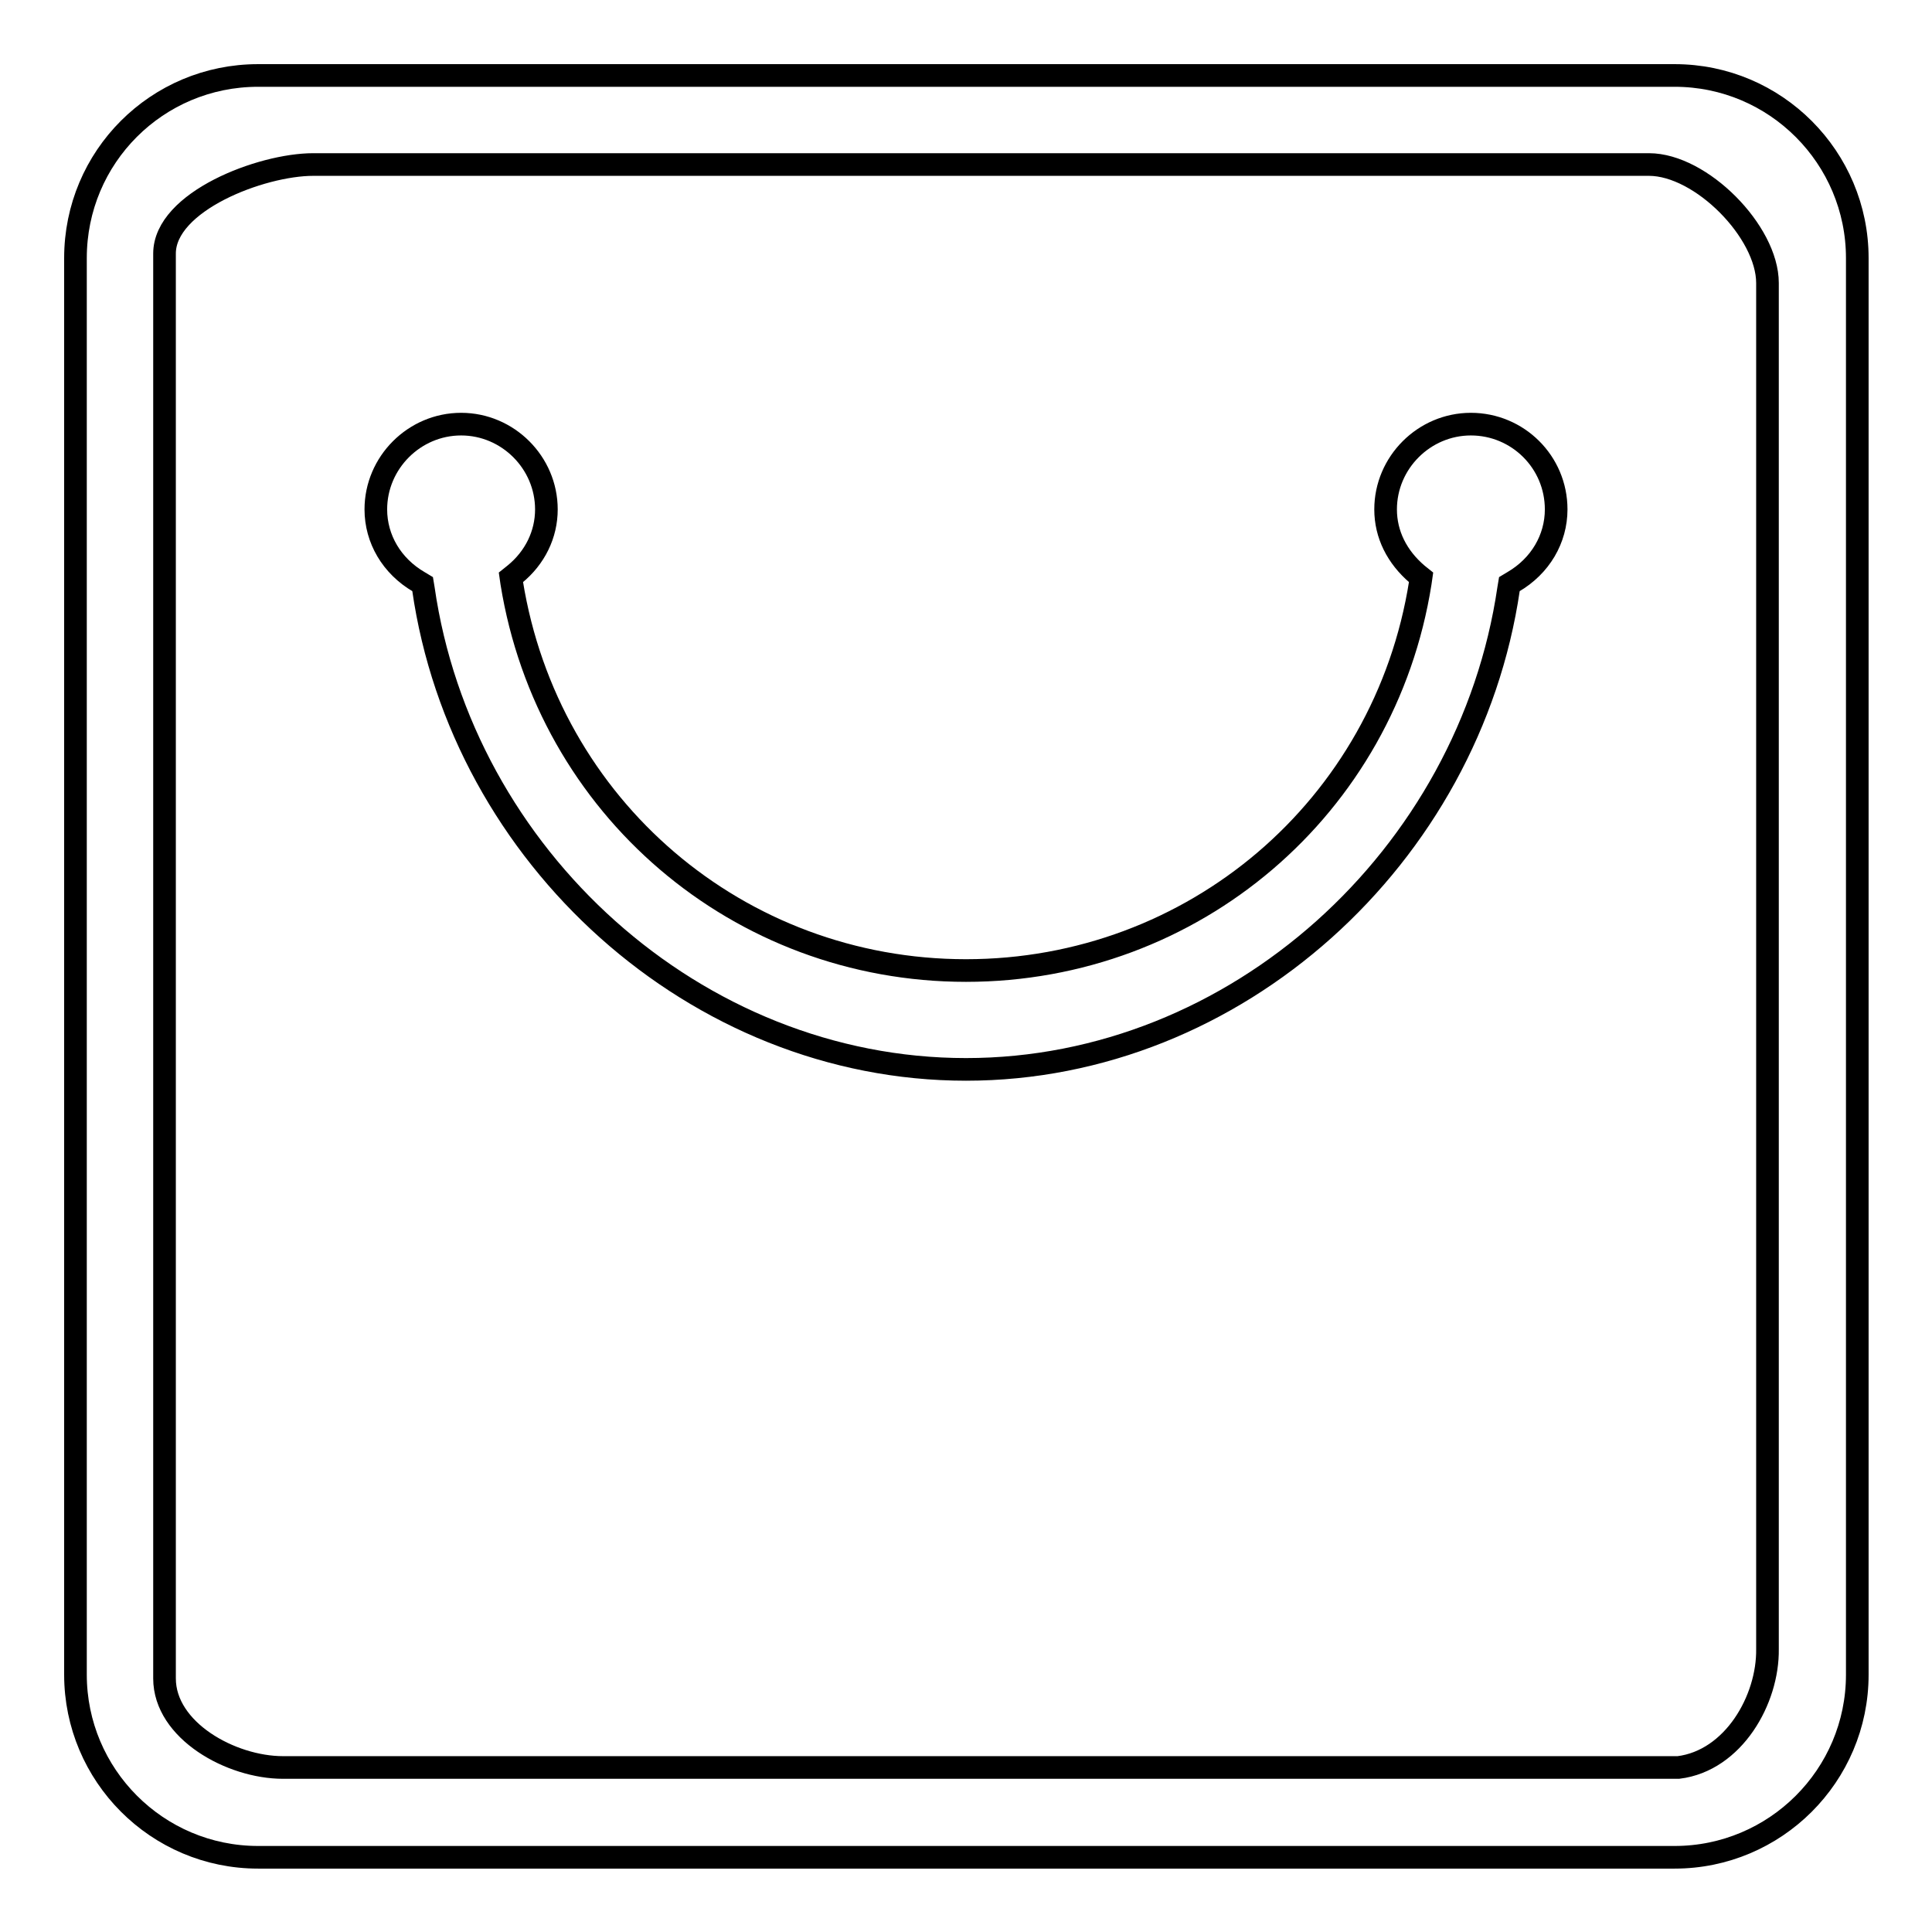
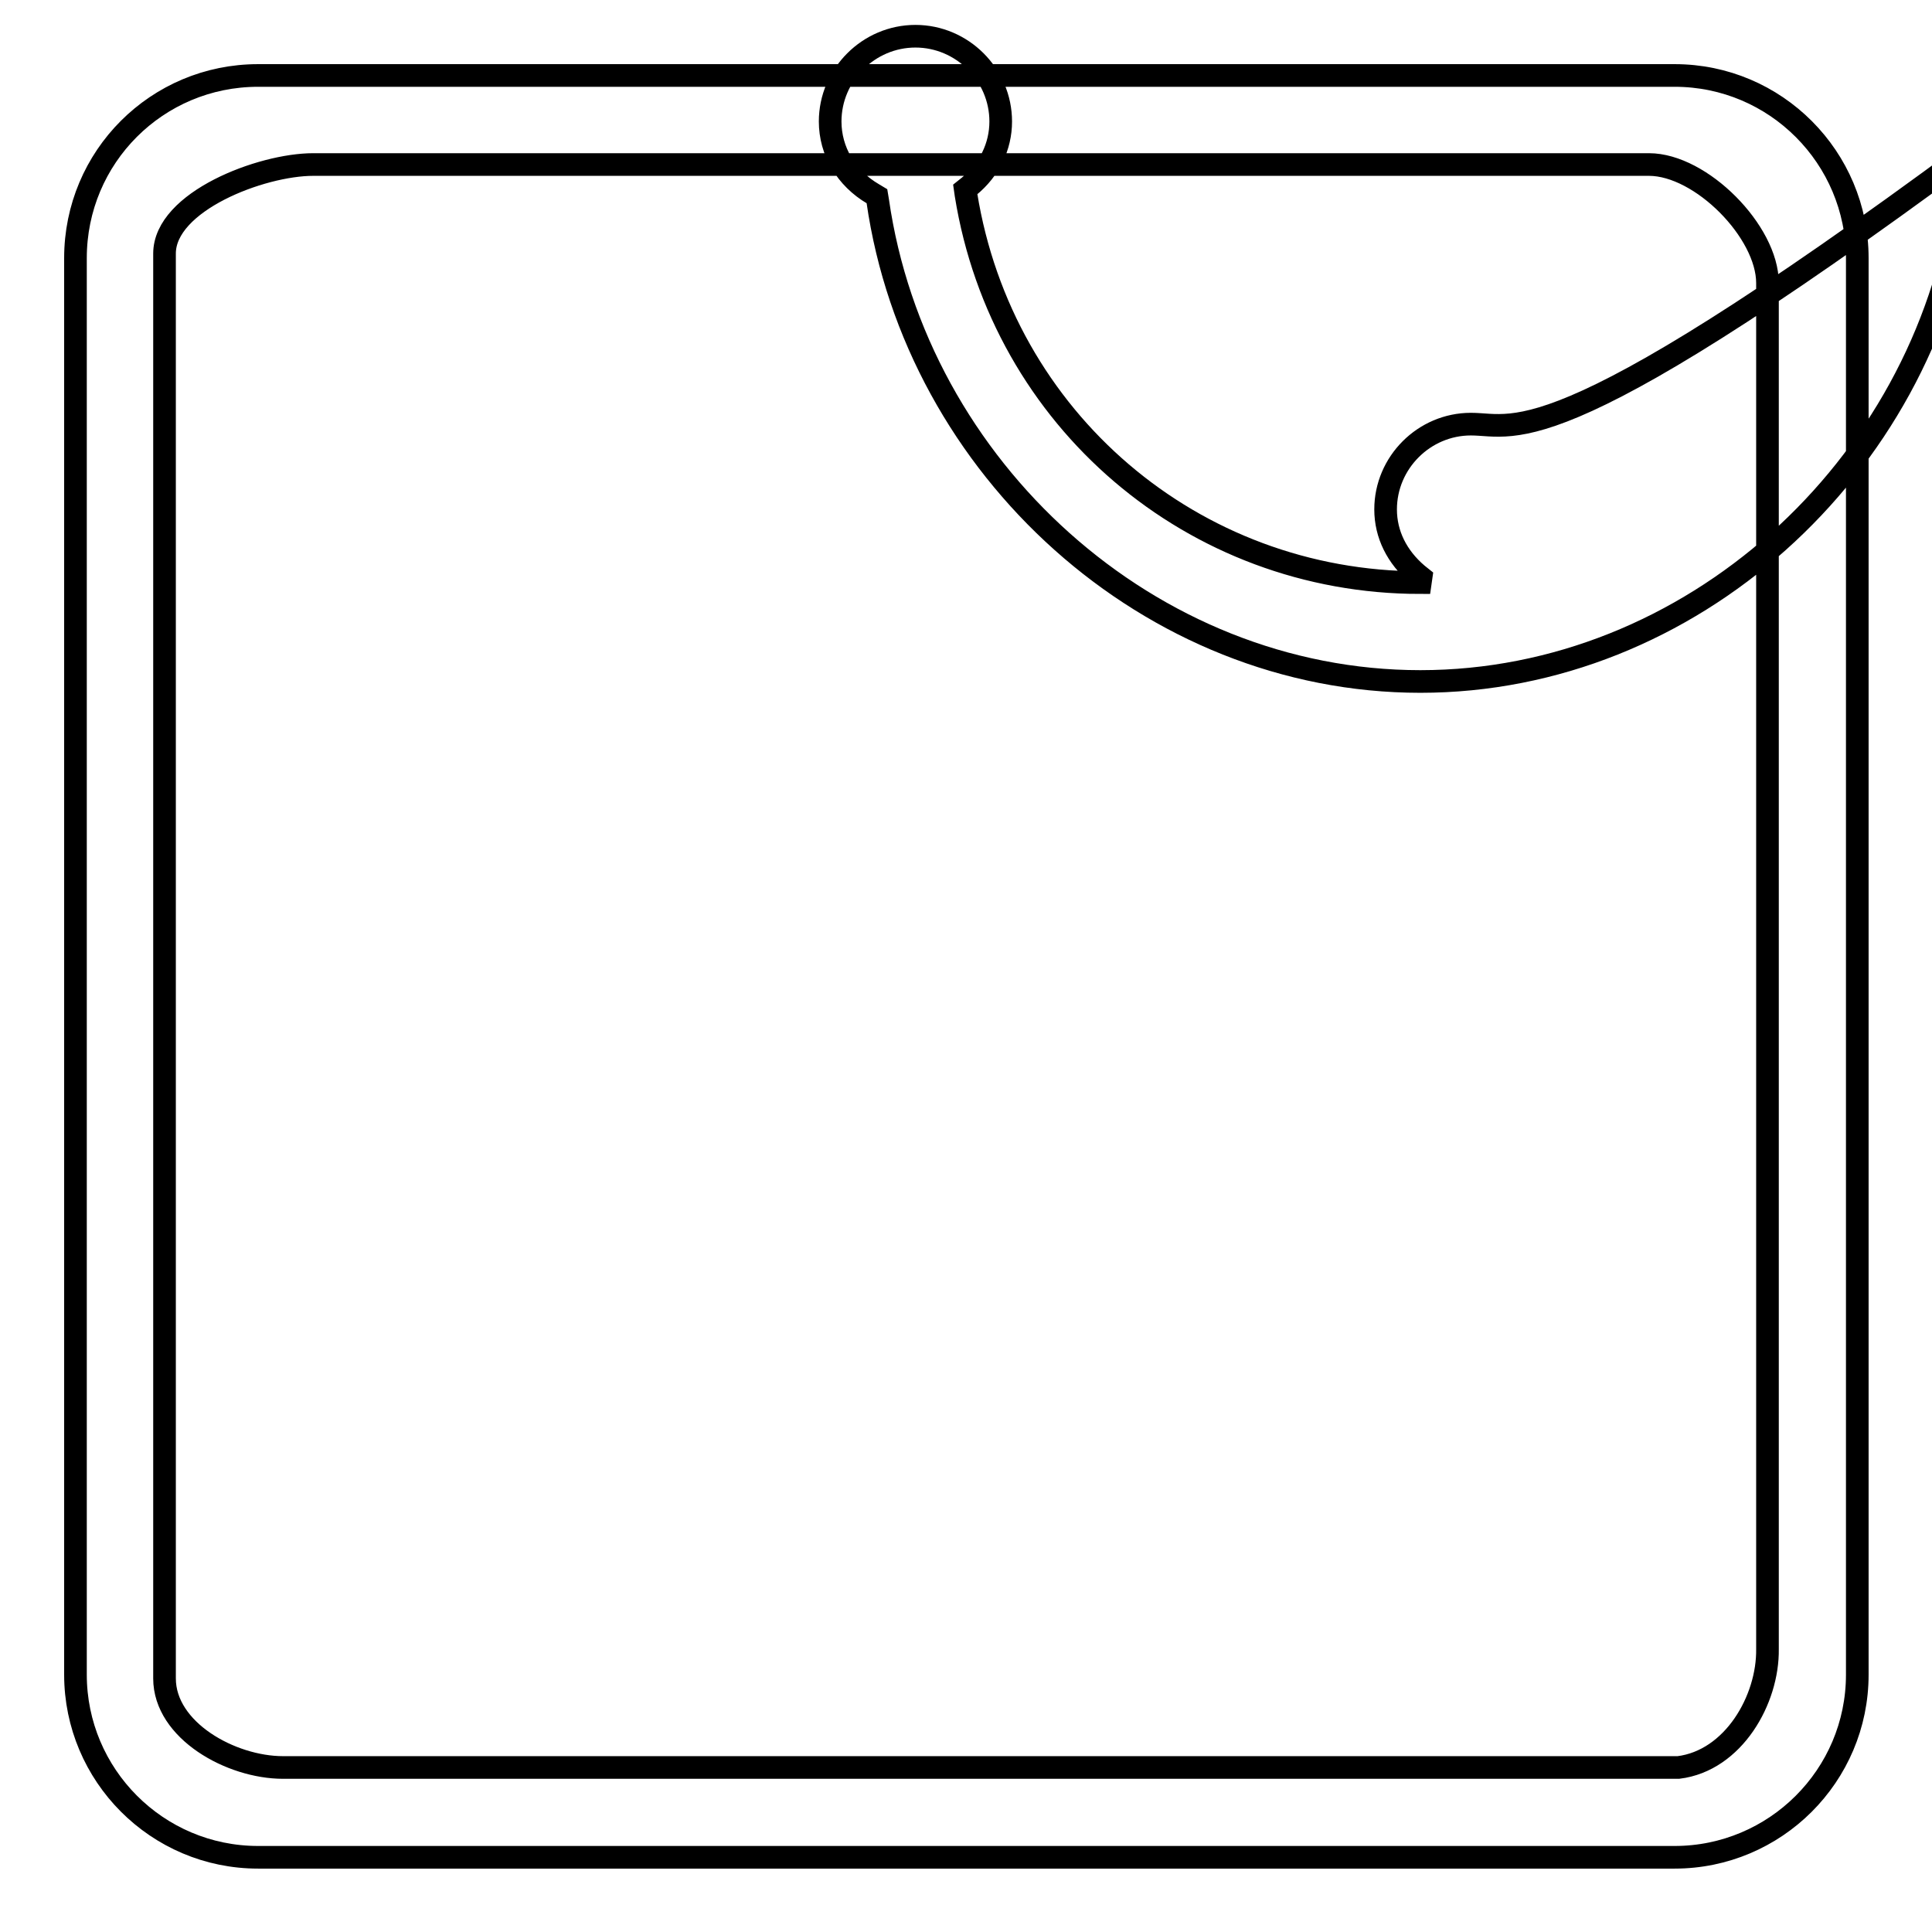
<svg xmlns="http://www.w3.org/2000/svg" version="1.1" x="0px" y="0px" viewBox="0 0 256 256" enable-background="new 0 0 256 256" xml:space="preserve">
  <g>
-     <path stroke-width="3" fill-opacity="0" stroke="#000000" d="M214.2,10H34.2C20.8,10,10,20.8,10,34.2v187.7c0,13.3,10.8,24.2,24.2,24.2h187.7 c13.3,0,24.2-10.8,24.2-24.2V34.2c0-13.3-10.8-24.2-24.2-24.2l0,0H214.2z M234.2,218.5c0.1,6.7-4.5,14.8-11.8,15.7H37.5 c-6.9,0-15.7-4.9-15.7-11.8V33.6c0-6.9,12.8-11.8,19.7-11.8h177c6.9,0,15.7,8.9,15.7,15.7V218.5L234.2,218.5z M194.9,56.2 c-6.2,0-11.3,5.1-11.3,11.3c0,3.3,1.5,6.3,4.2,8.6l0.5,0.4l-0.1,0.7c-4.7,29.8-30.1,51.4-60.2,51.4c-30.1,0-55.4-21.6-60.2-51.4 l-0.1-0.7l0.5-0.4c2.7-2.2,4.2-5.3,4.2-8.6c0-6.2-5.1-11.3-11.3-11.3c-6.2,0-11.3,5.1-11.3,11.3c0,3.9,2.1,7.5,5.7,9.6l0.5,0.3 l0.1,0.6c5.1,35.5,36.1,63.7,71.9,63.7c35.8,0,66.7-28.2,71.9-63.7l0.1-0.6l0.5-0.3c3.6-2.1,5.7-5.7,5.7-9.6 C206.2,61.2,201.1,56.2,194.9,56.2L194.9,56.2L194.9,56.2L194.9,56.2z" />
+     <path stroke-width="3" fill-opacity="0" stroke="#000000" d="M214.2,10H34.2C20.8,10,10,20.8,10,34.2v187.7c0,13.3,10.8,24.2,24.2,24.2h187.7 c13.3,0,24.2-10.8,24.2-24.2V34.2c0-13.3-10.8-24.2-24.2-24.2l0,0H214.2z M234.2,218.5c0.1,6.7-4.5,14.8-11.8,15.7H37.5 c-6.9,0-15.7-4.9-15.7-11.8V33.6c0-6.9,12.8-11.8,19.7-11.8h177c6.9,0,15.7,8.9,15.7,15.7V218.5L234.2,218.5z M194.9,56.2 c-6.2,0-11.3,5.1-11.3,11.3c0,3.3,1.5,6.3,4.2,8.6l0.5,0.4l-0.1,0.7c-30.1,0-55.4-21.6-60.2-51.4 l-0.1-0.7l0.5-0.4c2.7-2.2,4.2-5.3,4.2-8.6c0-6.2-5.1-11.3-11.3-11.3c-6.2,0-11.3,5.1-11.3,11.3c0,3.9,2.1,7.5,5.7,9.6l0.5,0.3 l0.1,0.6c5.1,35.5,36.1,63.7,71.9,63.7c35.8,0,66.7-28.2,71.9-63.7l0.1-0.6l0.5-0.3c3.6-2.1,5.7-5.7,5.7-9.6 C206.2,61.2,201.1,56.2,194.9,56.2L194.9,56.2L194.9,56.2L194.9,56.2z" />
  </g>
</svg>